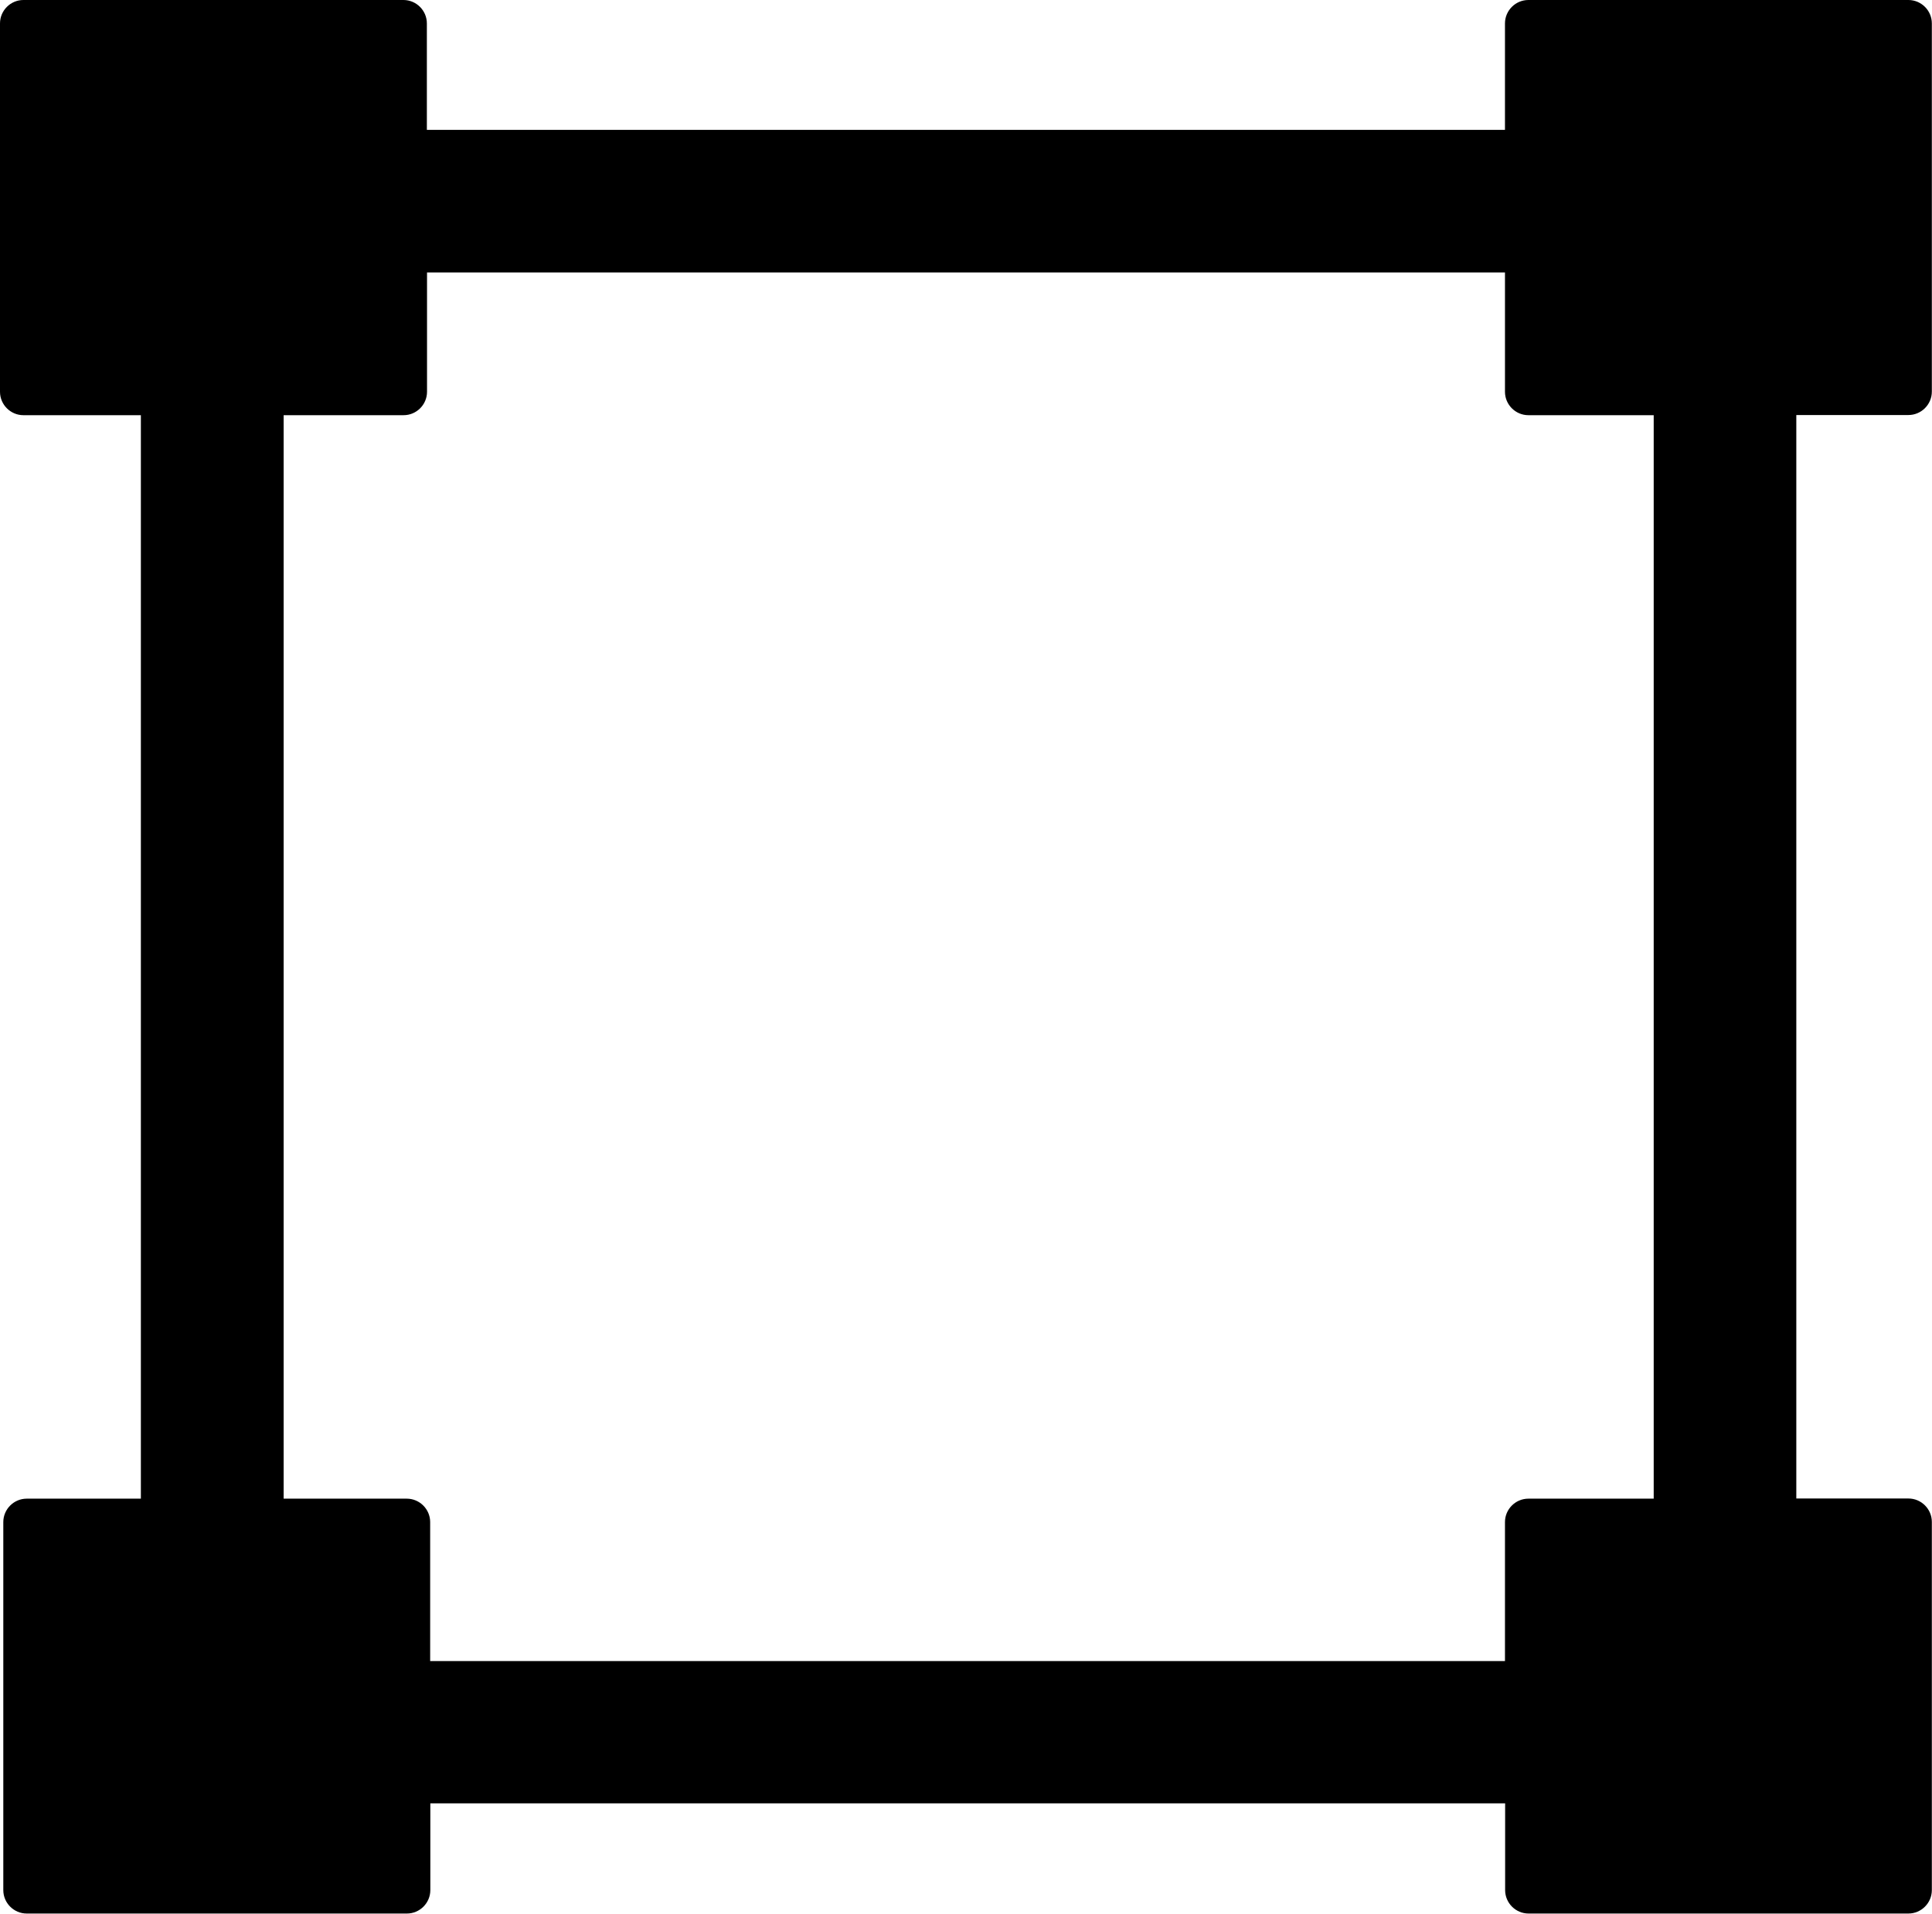
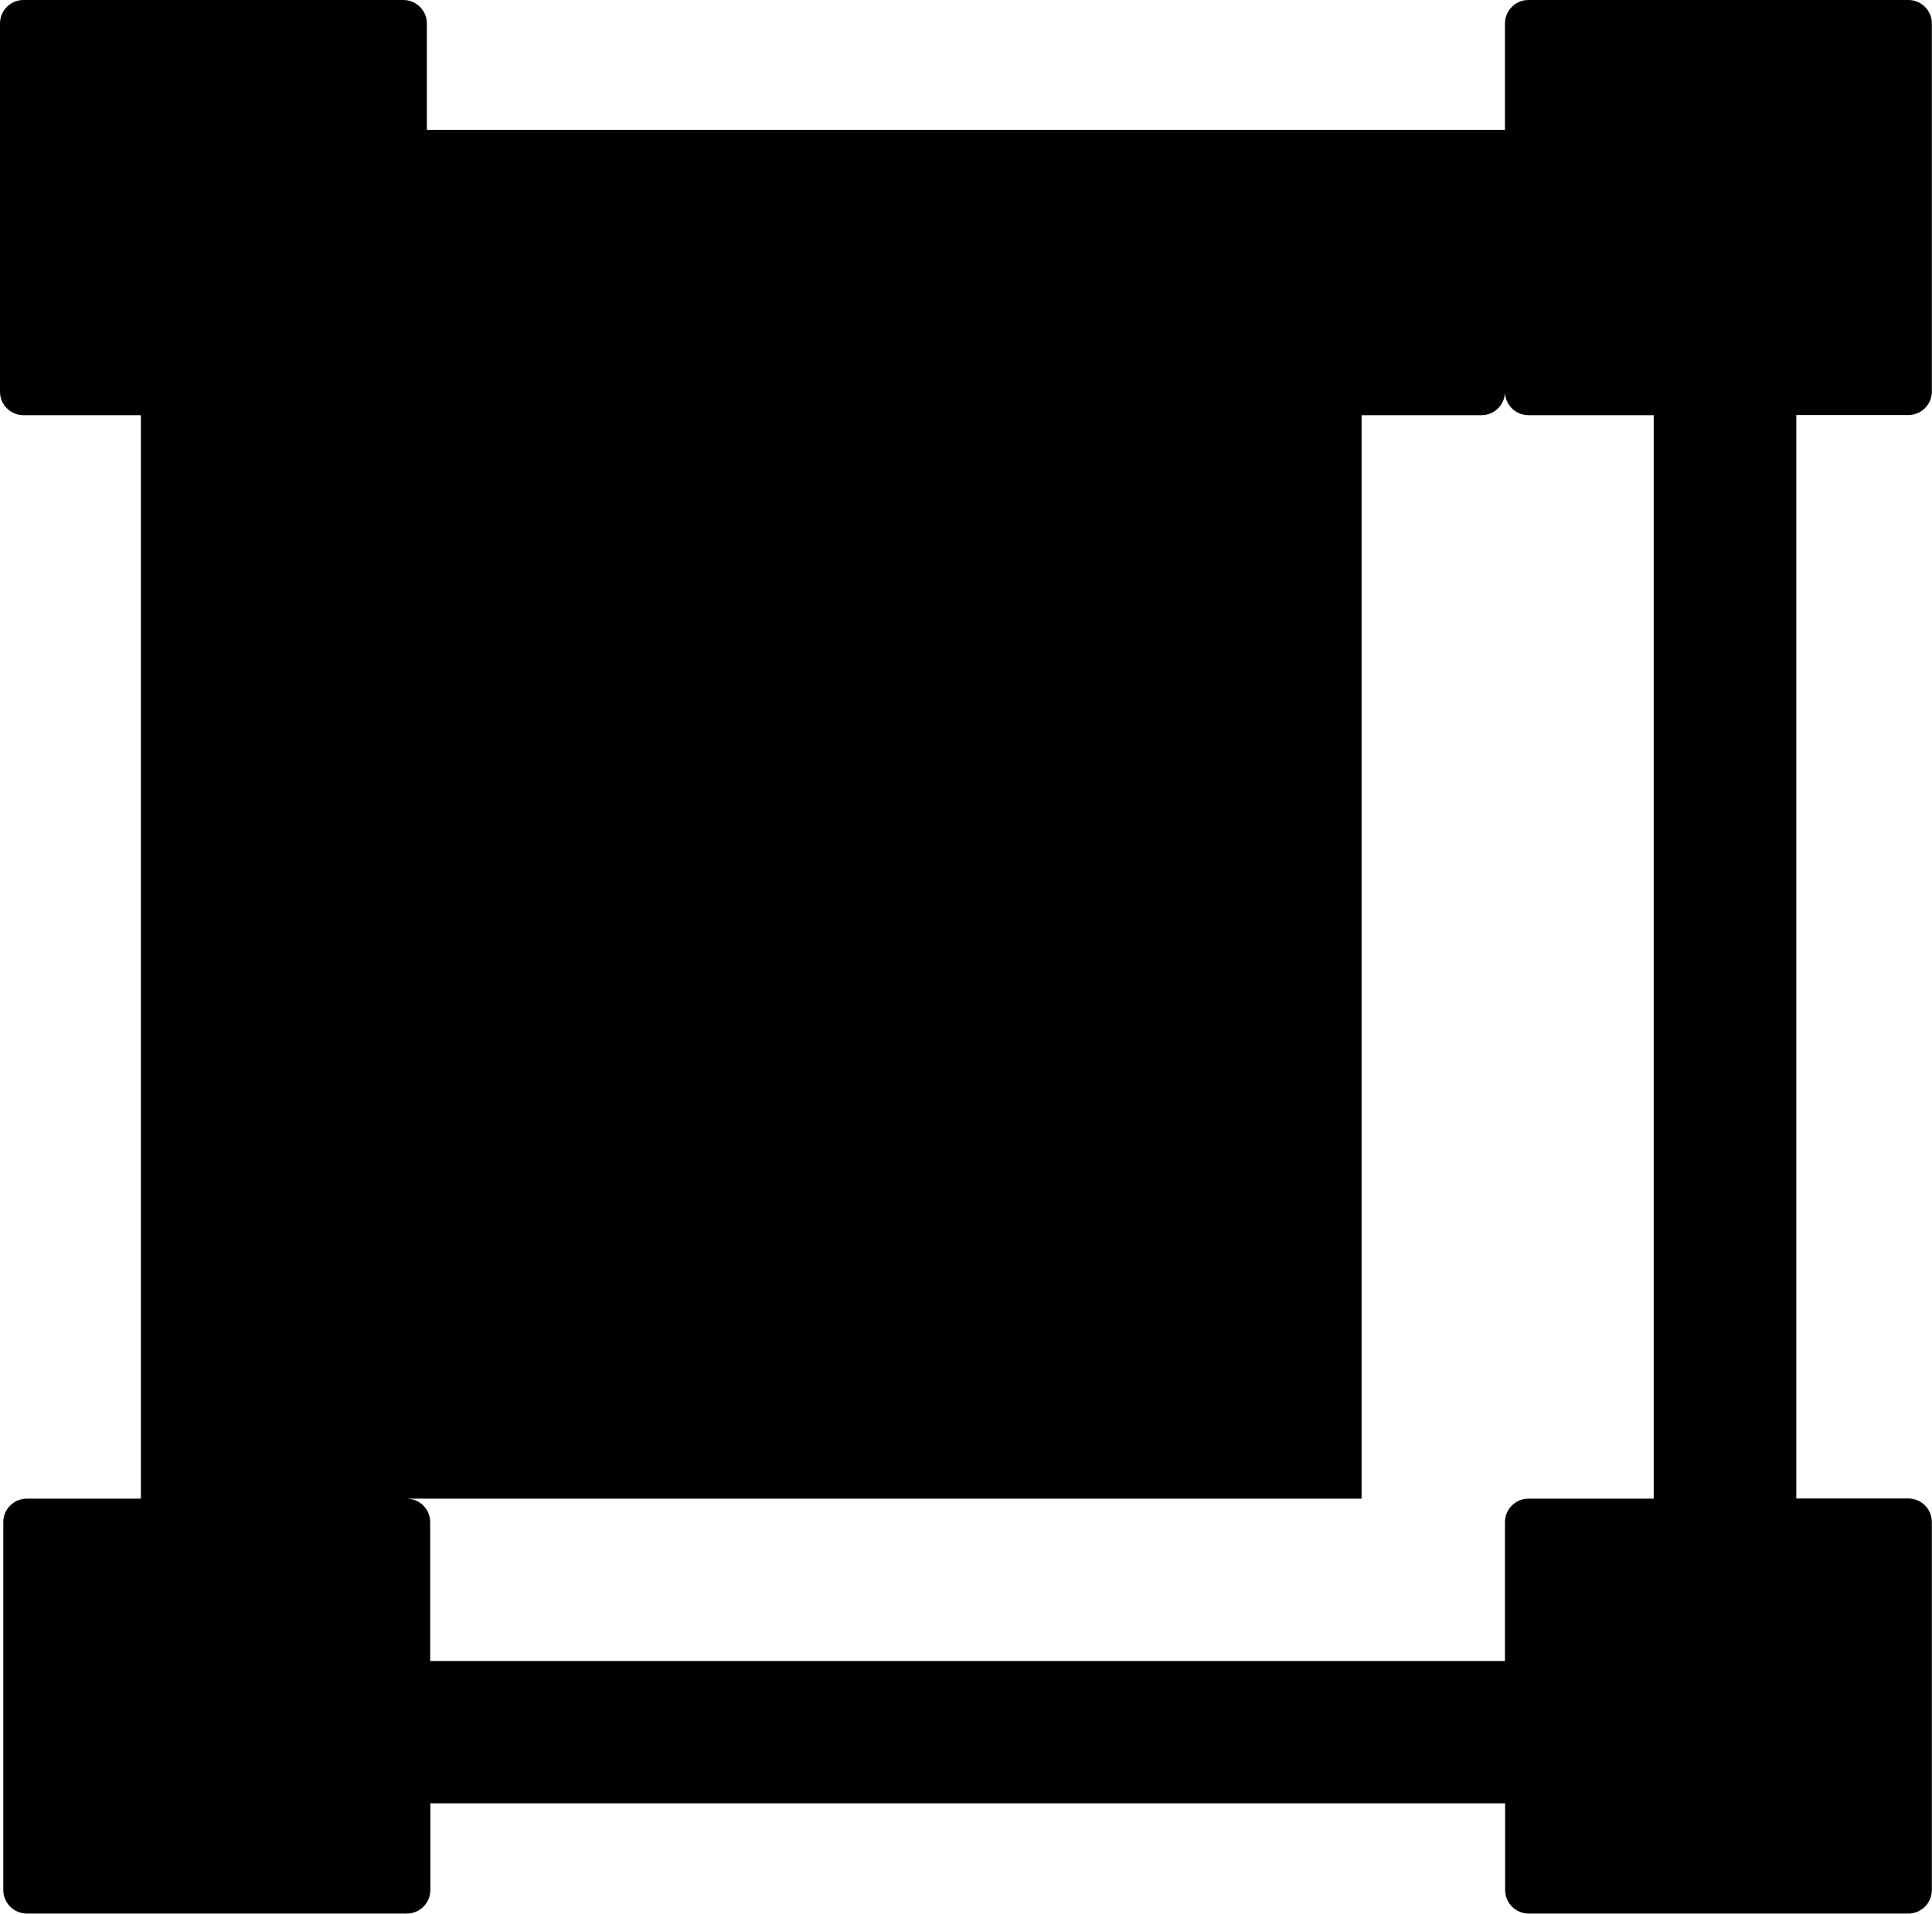
<svg xmlns="http://www.w3.org/2000/svg" version="1.1" id="Layer_1" x="0px" y="0px" viewBox="0 0 122.88 121.73" style="enable-background:new 0 0 122.88 121.73" xml:space="preserve">
  <style type="text/css">.st0{fill-rule:evenodd;clip-rule:evenodd;}</style>
  <g>
-     <path class="st0" d="M1.7,95.33h7.26V26.41H1.49C0.67,26.41,0,25.74,0,24.92V1.49C0,0.67,0.67,0,1.49,0h24.17 c0.82,0,1.49,0.67,1.49,1.49v6.77h68.57V1.49c0-0.82,0.67-1.49,1.49-1.49h24.17c0.82,0,1.49,0.67,1.49,1.49v23.42 c0,0.82-0.67,1.49-1.49,1.49h-7.13v68.92h7.13c0.82,0,1.49,0.67,1.49,1.49v23.42c0,0.82-0.67,1.49-1.49,1.49H97.22 c-0.82,0-1.49-0.67-1.49-1.49v-5.52H27.37v5.52c0,0.82-0.67,1.49-1.49,1.49H1.7c-0.82,0-1.49-0.67-1.49-1.49V96.82 C0.21,96,0.88,95.33,1.7,95.33L1.7,95.33z M18.03,95.33h7.84c0.82,0,1.49,0.67,1.49,1.49v8.84h68.36v-8.84 c0-0.82,0.67-1.49,1.49-1.49h7.97V26.41h-7.97c-0.82,0-1.49-0.67-1.49-1.49v-7.59H27.16v7.59c0,0.82-0.67,1.49-1.49,1.49h-7.63 V95.33L18.03,95.33z" />
+     <path class="st0" d="M1.7,95.33h7.26V26.41H1.49C0.67,26.41,0,25.74,0,24.92V1.49C0,0.67,0.67,0,1.49,0h24.17 c0.82,0,1.49,0.67,1.49,1.49v6.77h68.57V1.49c0-0.82,0.67-1.49,1.49-1.49h24.17c0.82,0,1.49,0.67,1.49,1.49v23.42 c0,0.82-0.67,1.49-1.49,1.49h-7.13v68.92h7.13c0.82,0,1.49,0.67,1.49,1.49v23.42c0,0.82-0.67,1.49-1.49,1.49H97.22 c-0.82,0-1.49-0.67-1.49-1.49v-5.52H27.37v5.52c0,0.82-0.67,1.49-1.49,1.49H1.7c-0.82,0-1.49-0.67-1.49-1.49V96.82 C0.21,96,0.88,95.33,1.7,95.33L1.7,95.33z M18.03,95.33h7.84c0.82,0,1.49,0.67,1.49,1.49v8.84h68.36v-8.84 c0-0.82,0.67-1.49,1.49-1.49h7.97V26.41h-7.97c-0.82,0-1.49-0.67-1.49-1.49v-7.59v7.59c0,0.82-0.67,1.49-1.49,1.49h-7.63 V95.33L18.03,95.33z" />
  </g>
</svg>